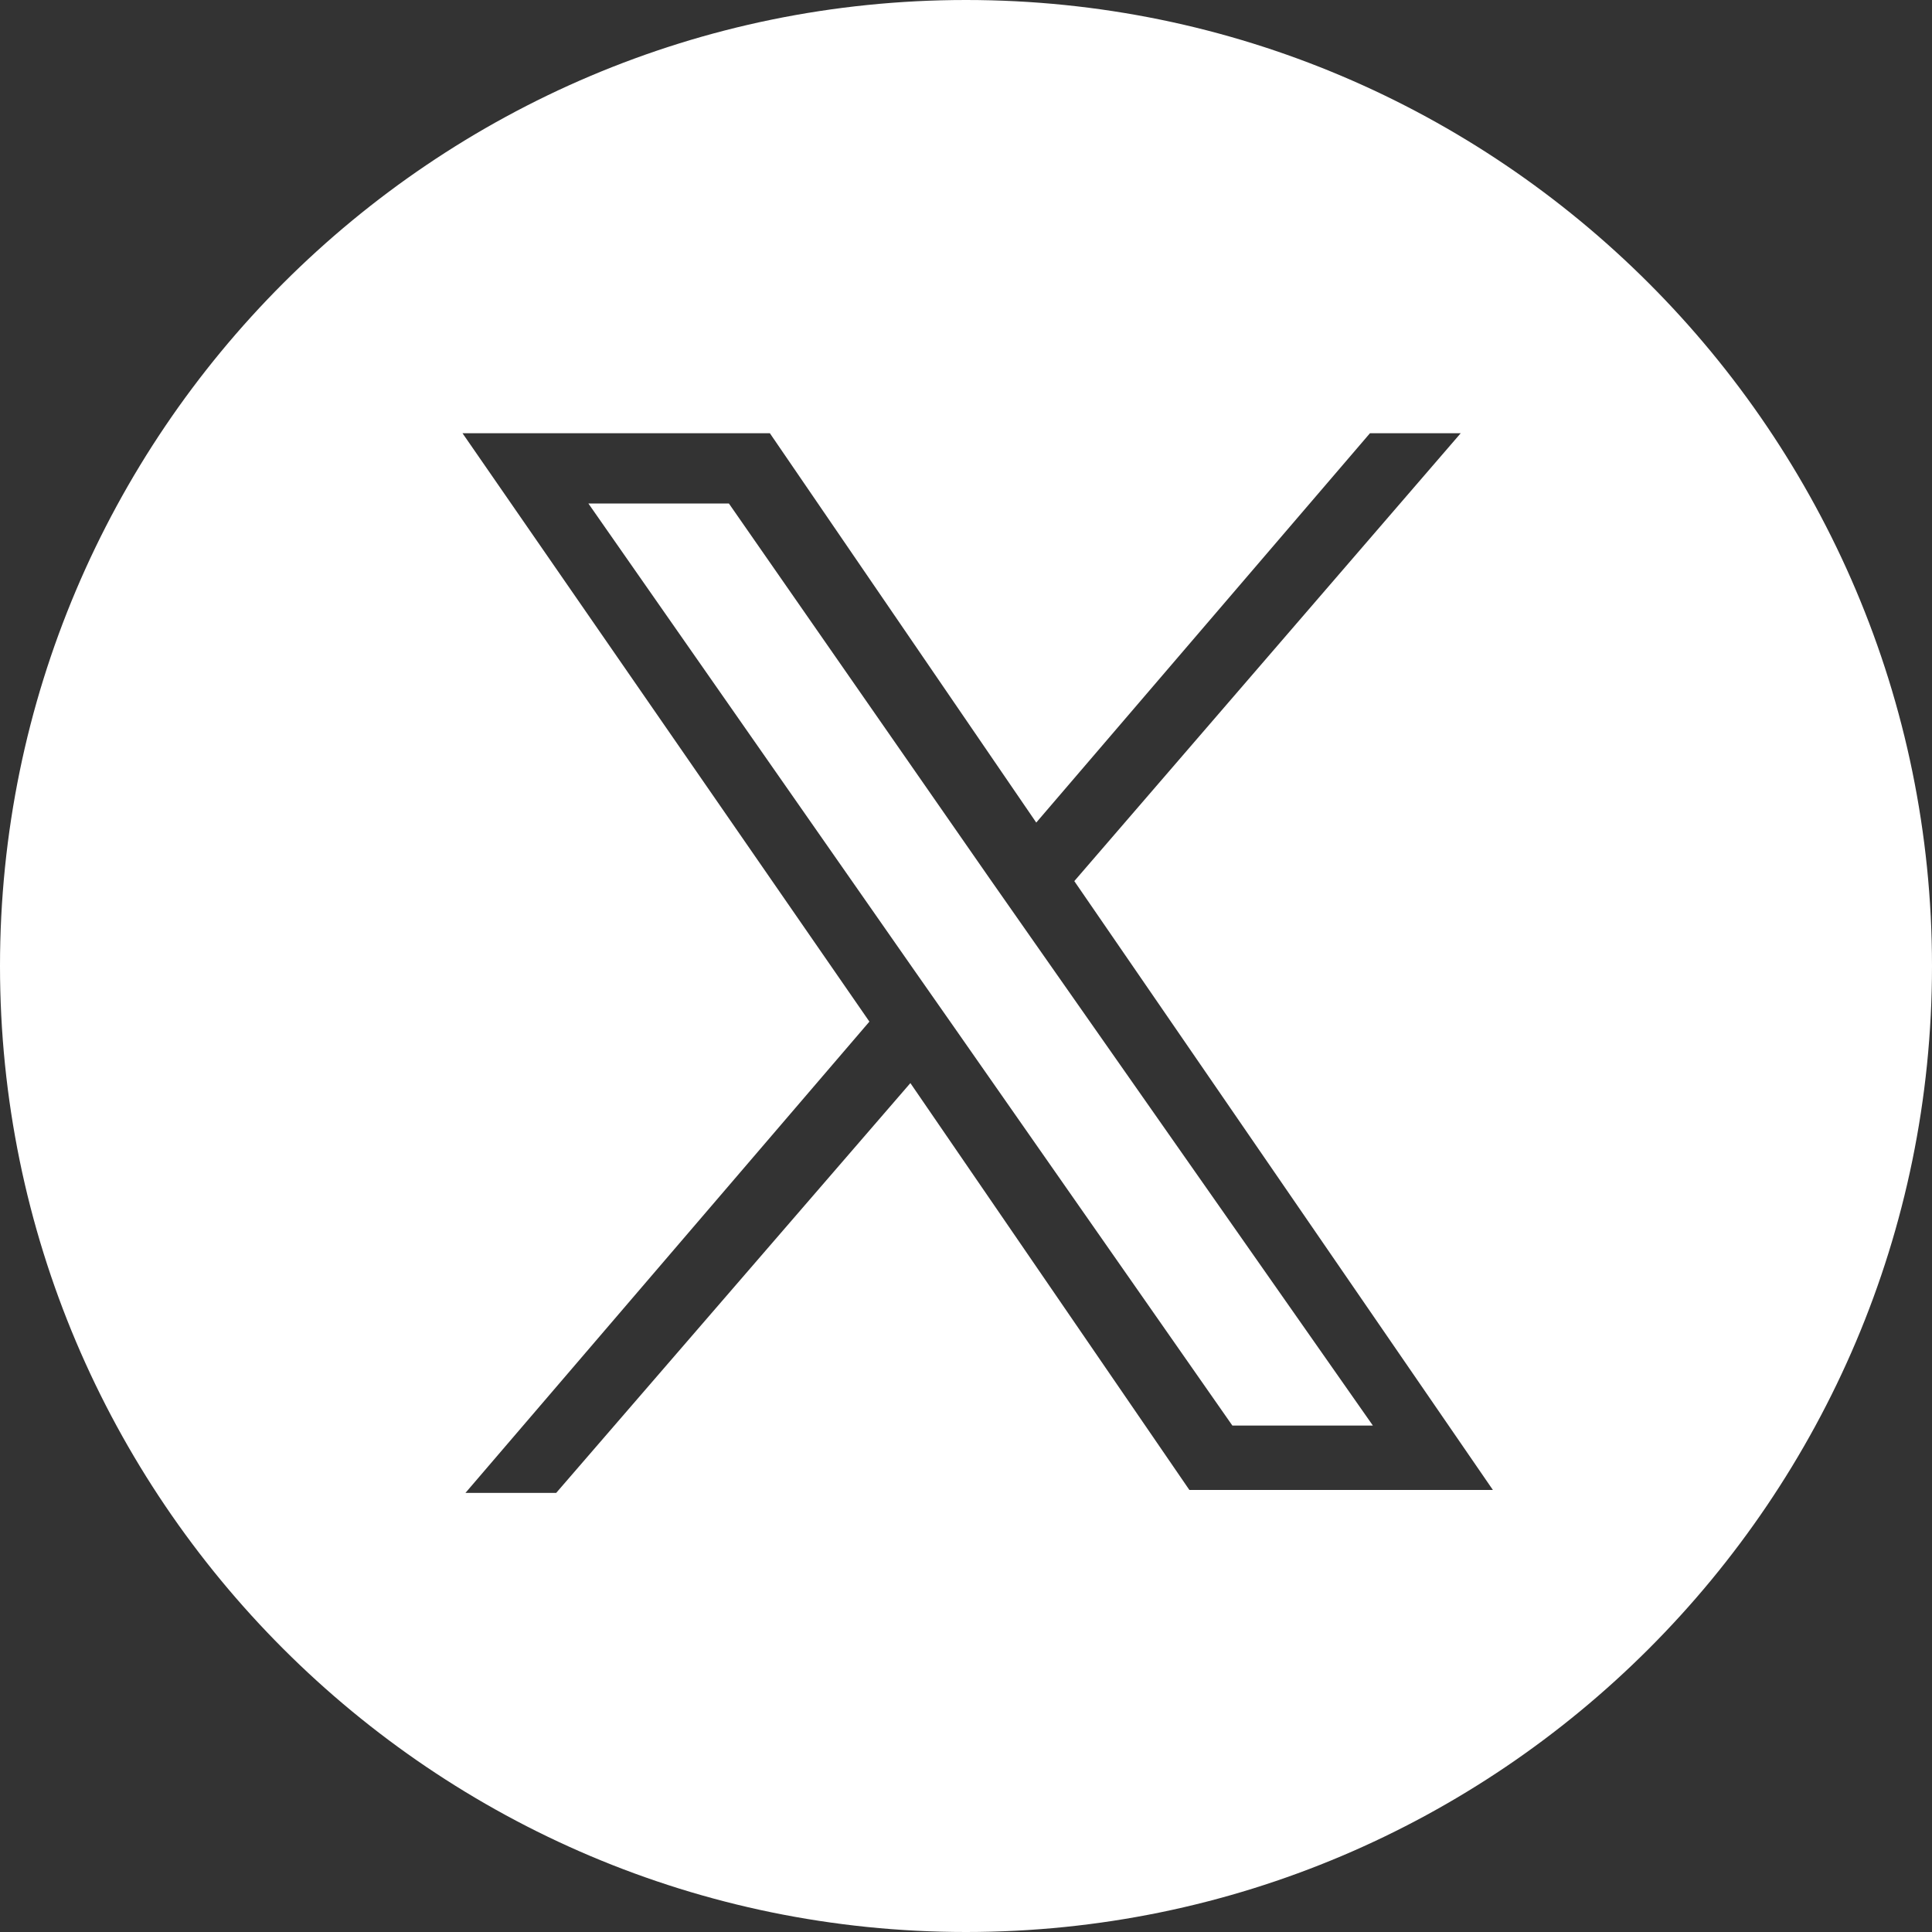
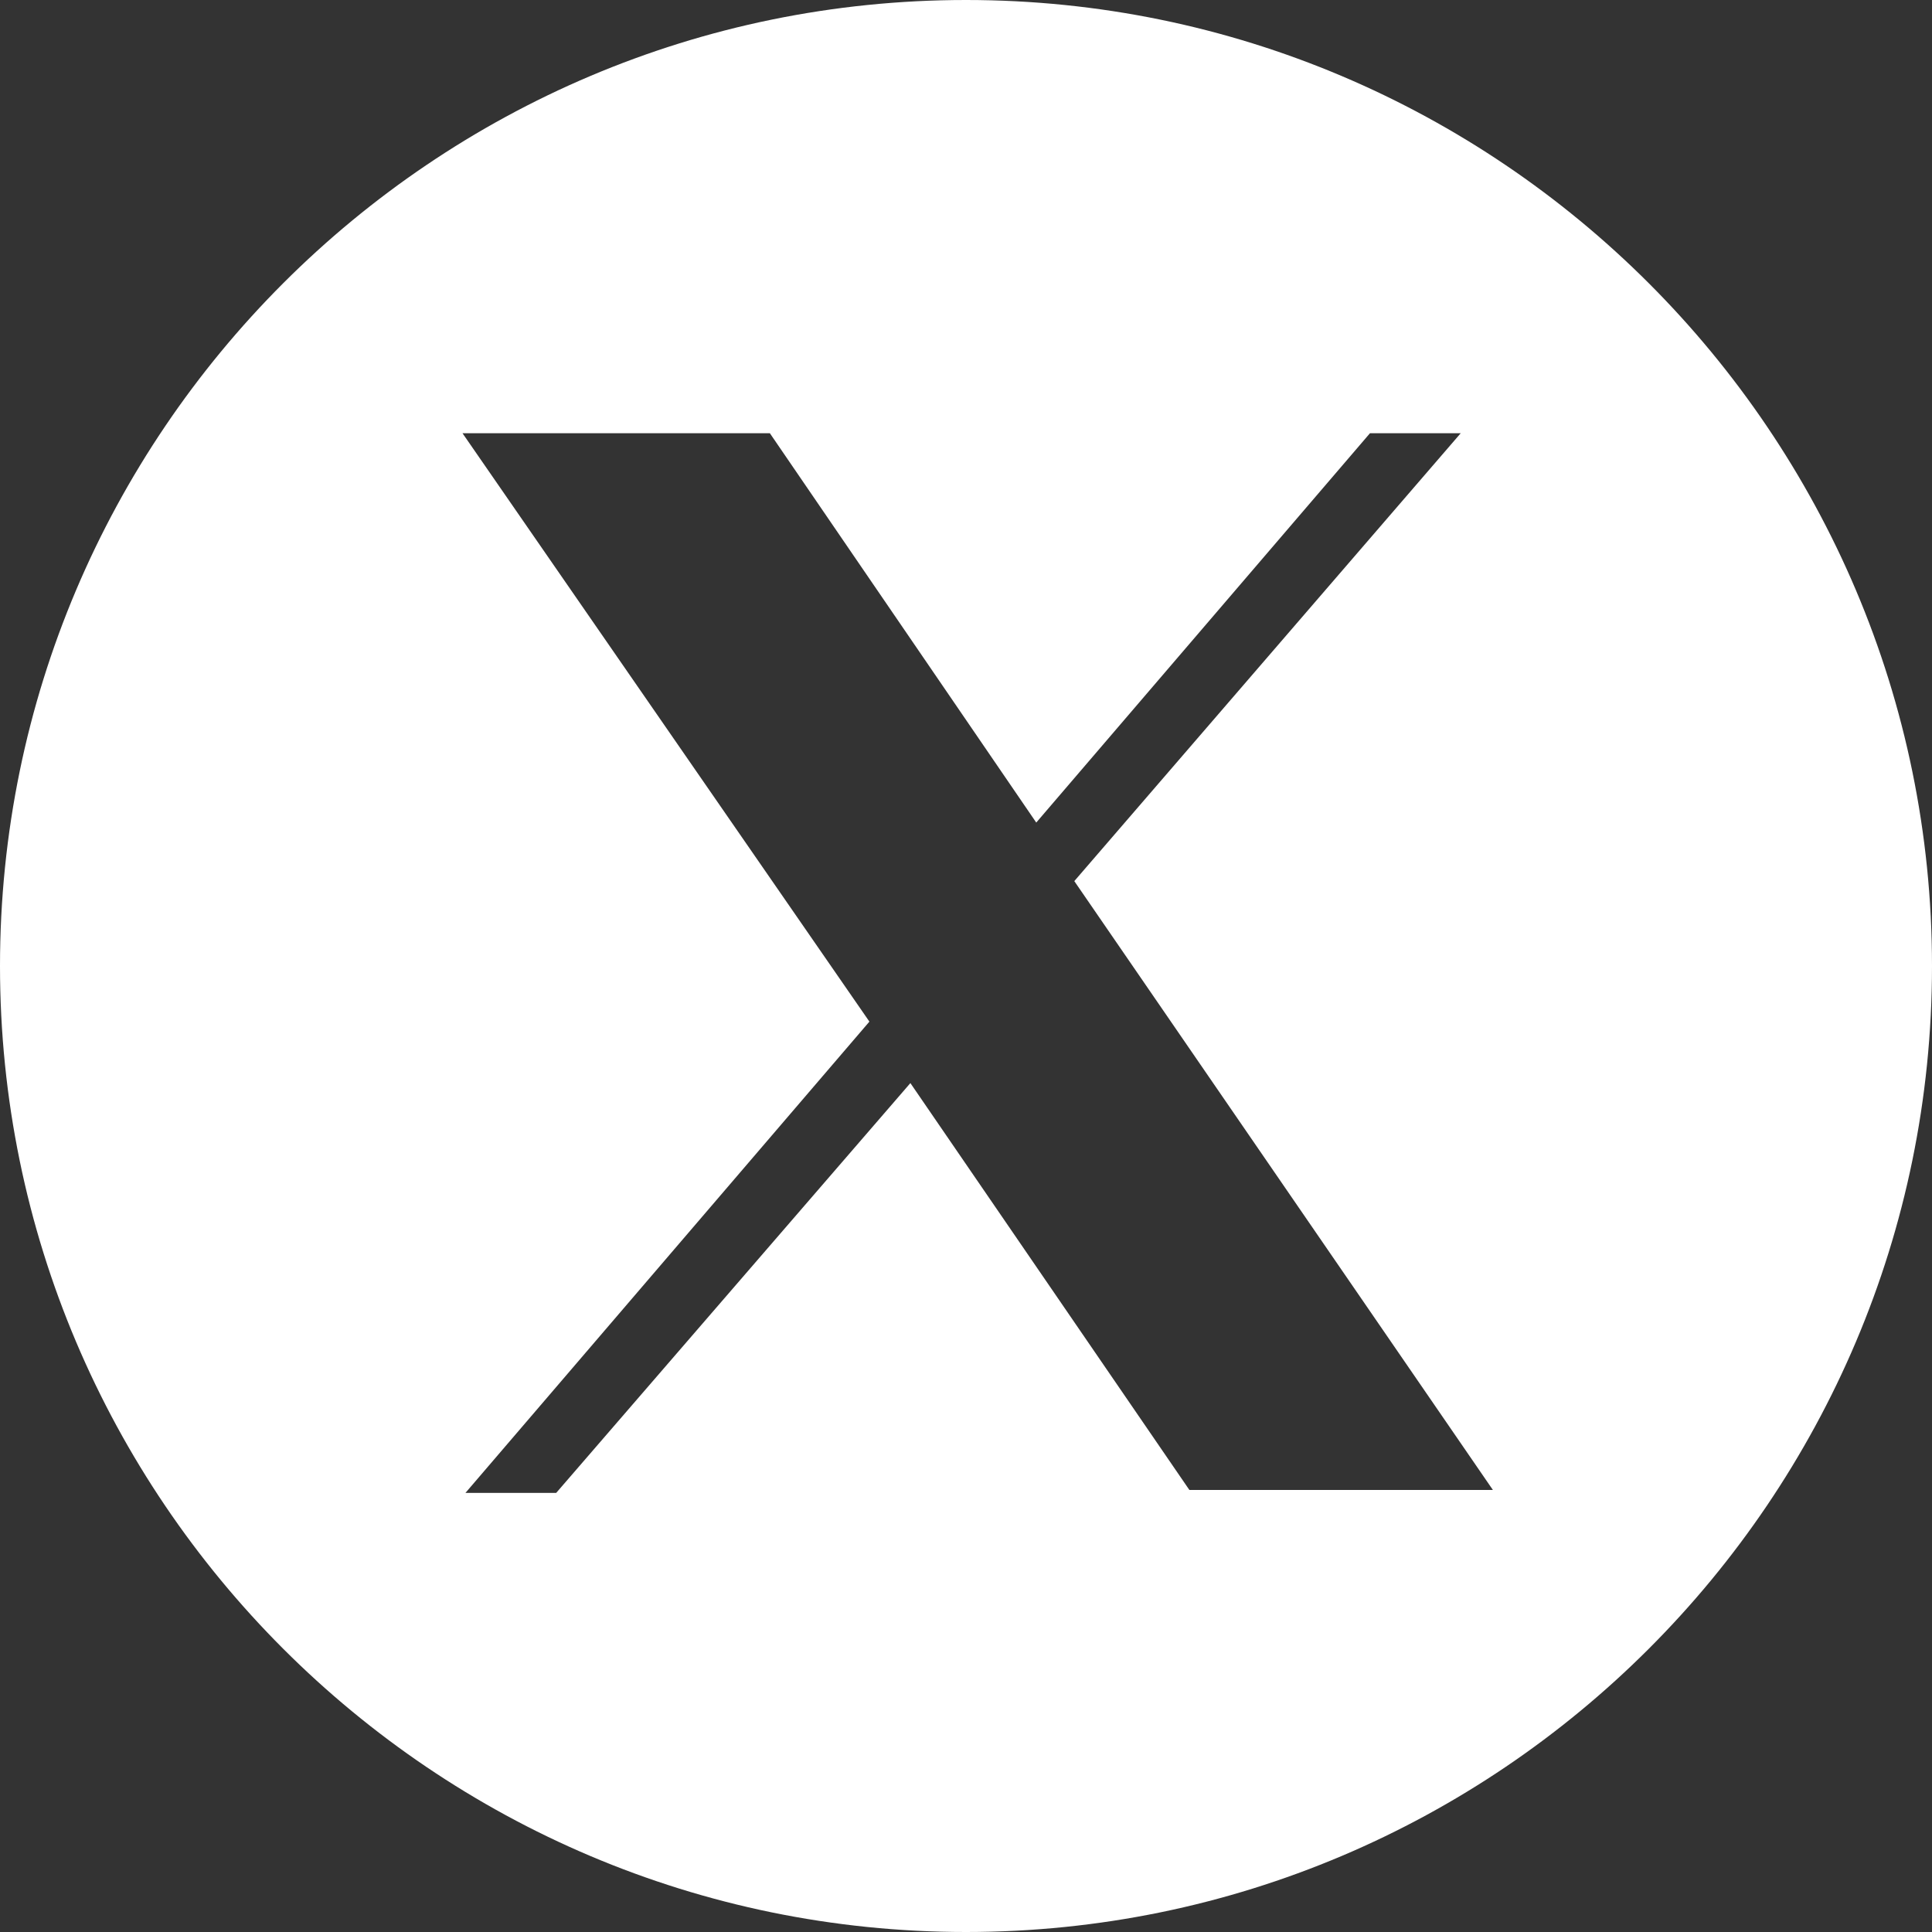
<svg xmlns="http://www.w3.org/2000/svg" id="_レイヤー_1" data-name="レイヤー_1" version="1.1" viewBox="0 0 66 66">
  <rect x="0" y="0" width="66" height="66" fill="#333333" stroke="none" />
  <defs>
    <style>
      .st0 {
        fill: #fff;
      }
    </style>
  </defs>
-   <polygon class="st0" points="33.8 30 24.9 17.2 20.1 17.2 31.2 33.1 32.6 35.1 32.6 35.1 42.1 48.7 46.9 48.7 35.2 32 33.8 30" />
  <path class="st0" d="M33,0C14.8,0,0,14.8,0,33s14.8,33,33,33,33-14.8,33-33S51.2,0,33,0ZM40.7,51l-9.6-14-12.1,14h-3.1l13.8-16.1L15.8,14.8h10.5l9.1,13.3,11.4-13.3h3.1l-13.2,15.3h0l14.3,20.8h-10.5Z" />
</svg>